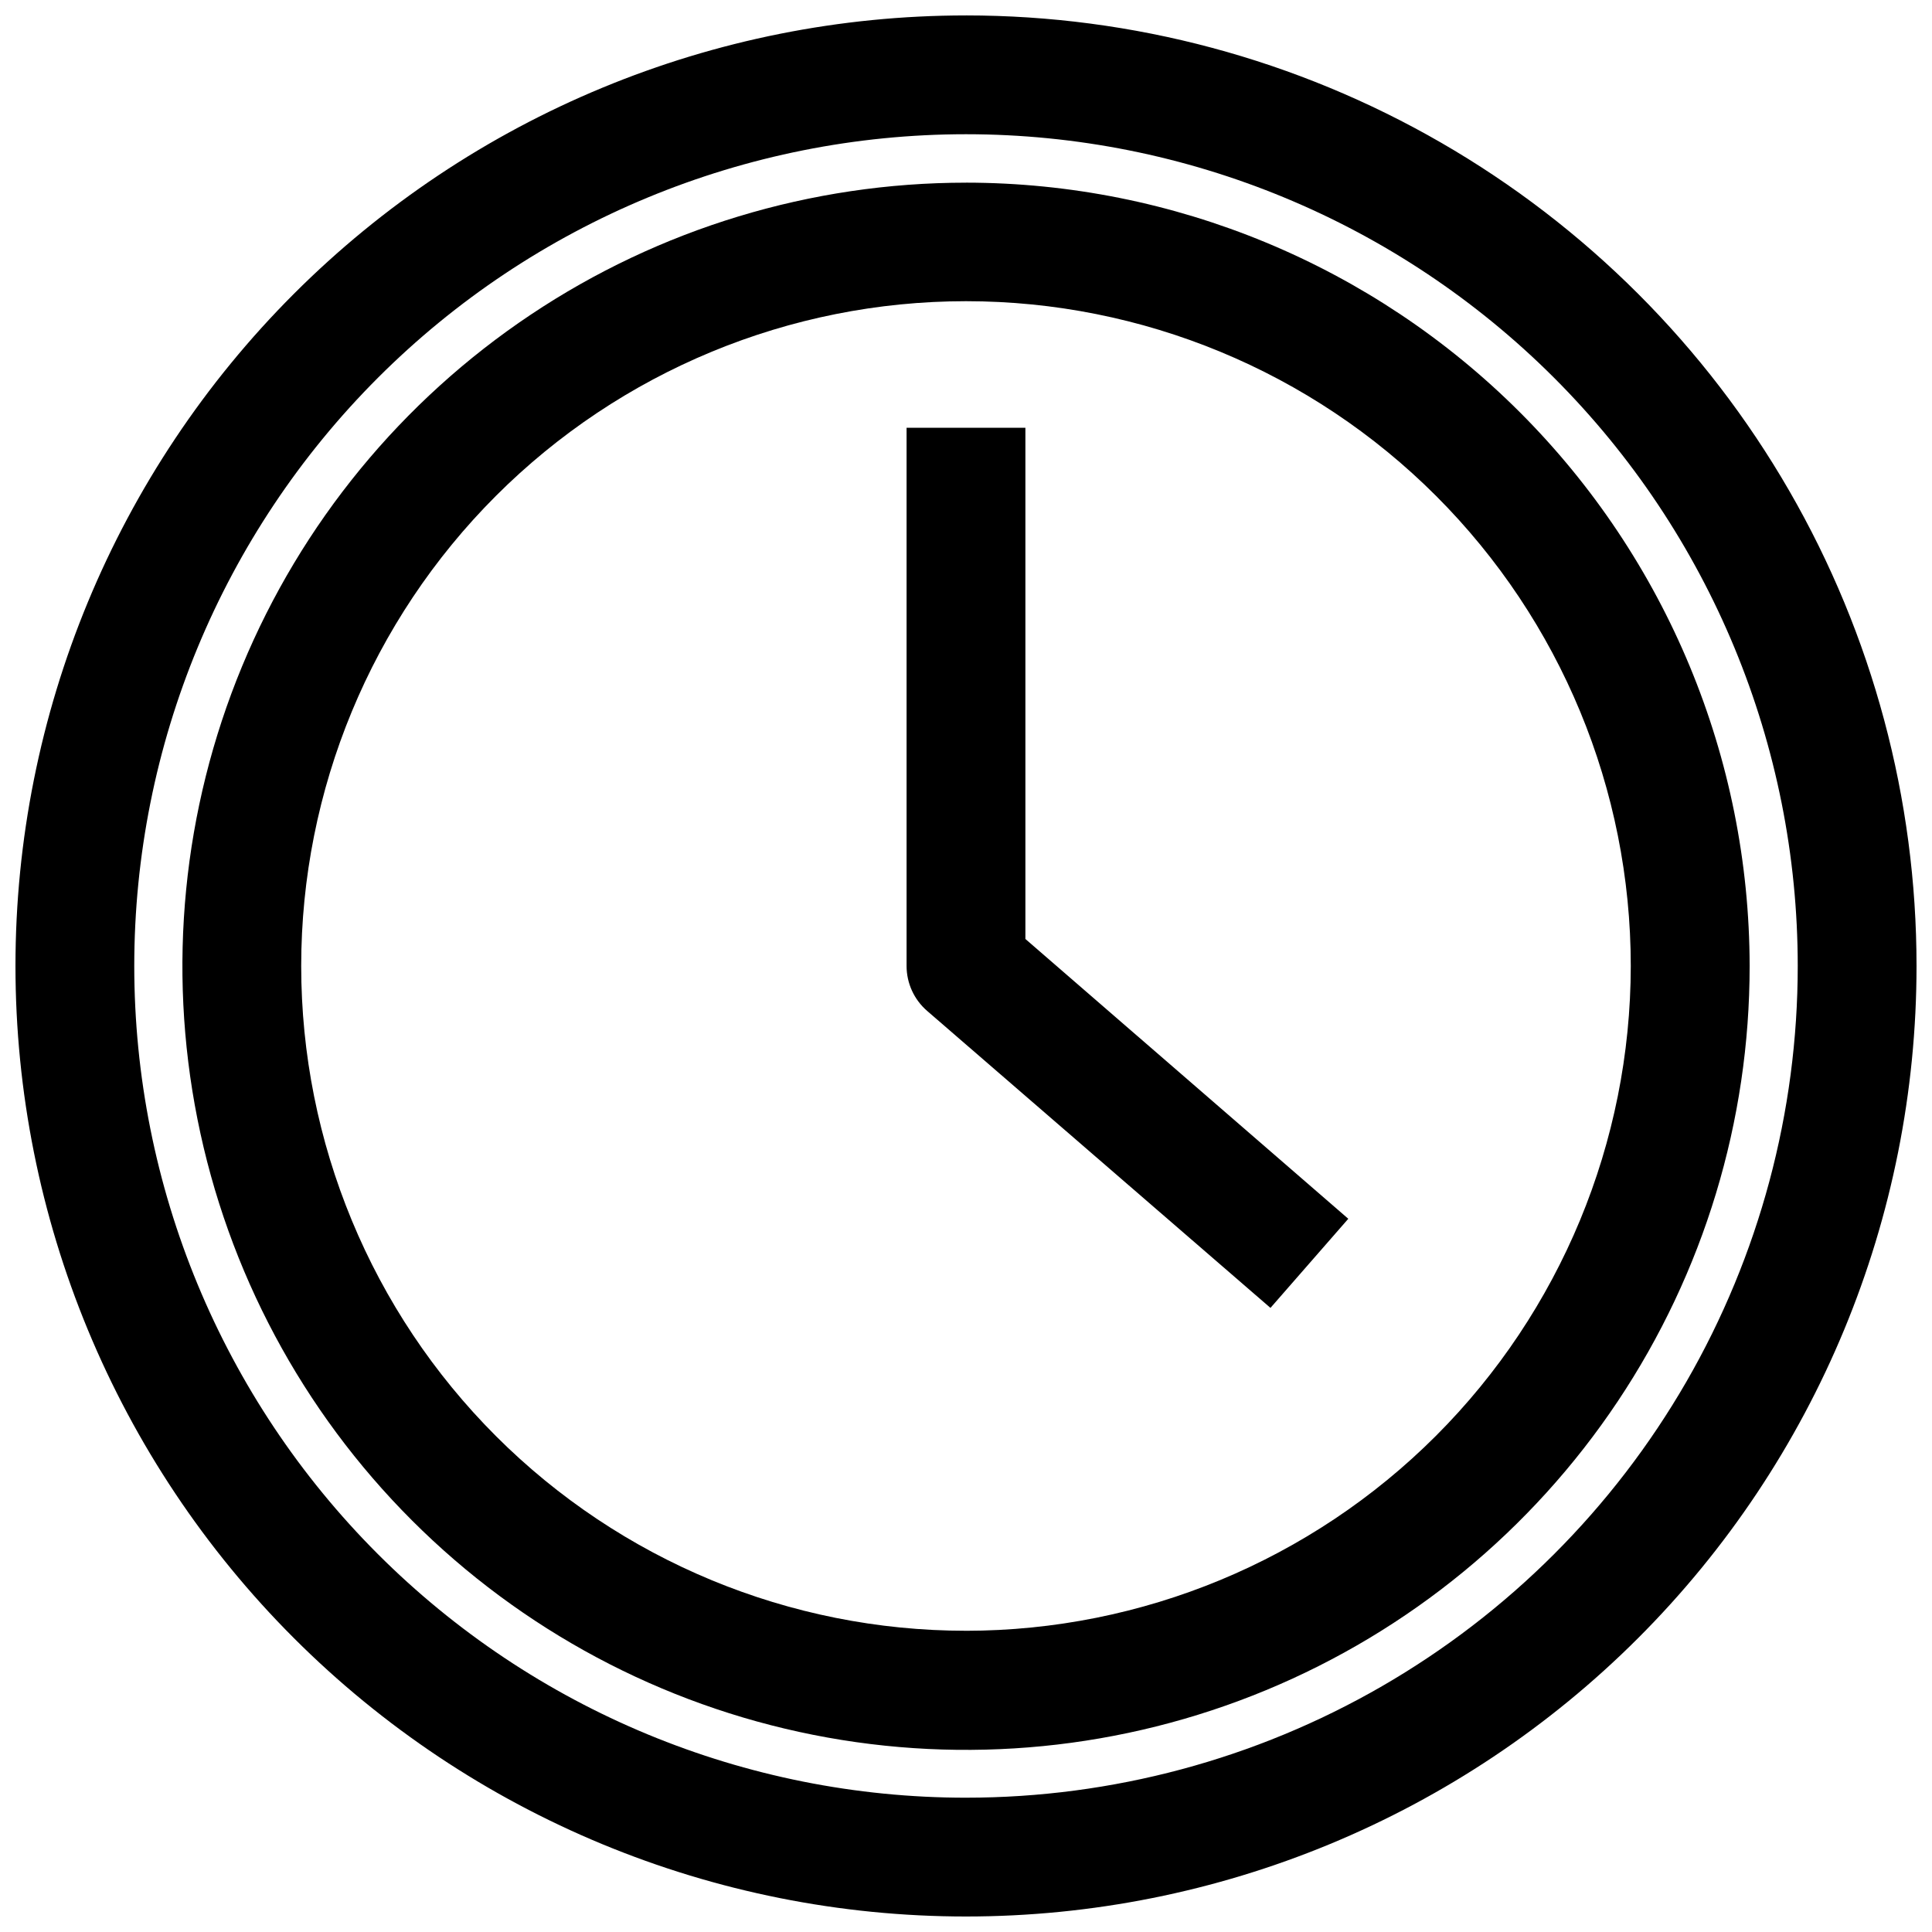
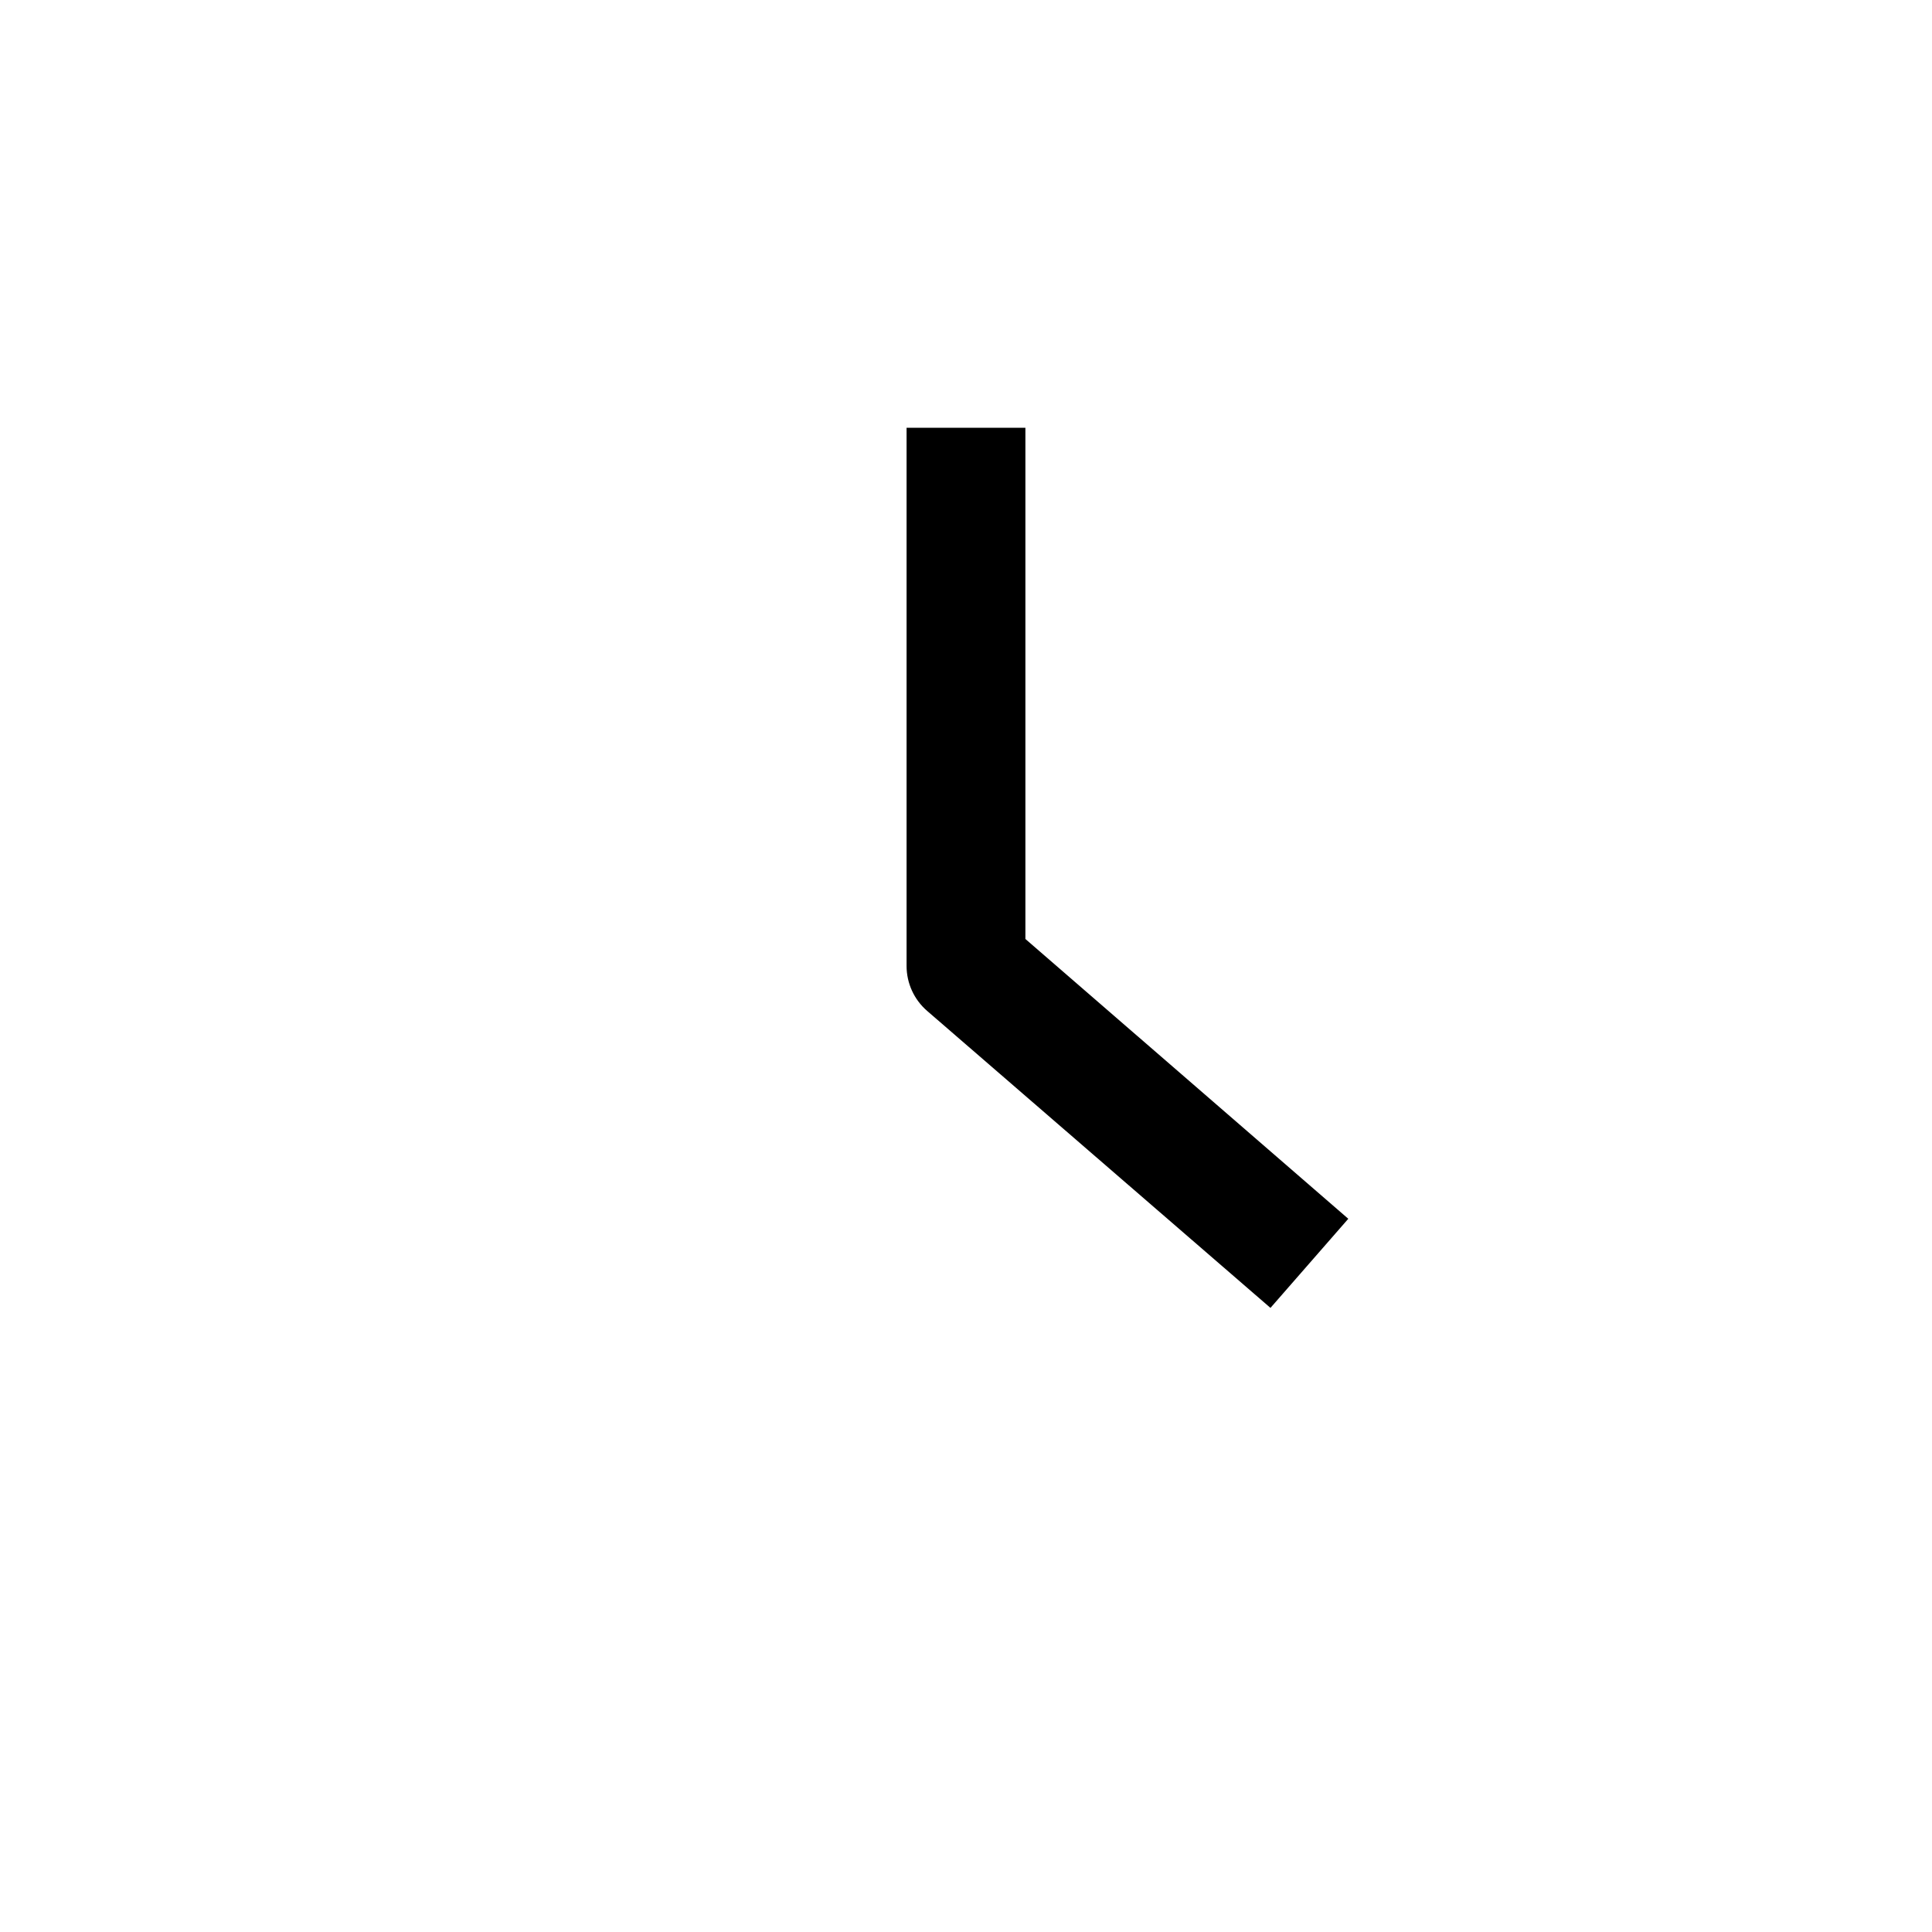
<svg xmlns="http://www.w3.org/2000/svg" width="800px" height="800px" version="1.1" viewBox="144 144 512 512">
  <defs>
    <clipPath id="a">
-       <path d="m148.09 148.09h503.81v503.81h-503.81z" />
-     </clipPath>
+       </clipPath>
  </defs>
  <g clip-path="url(#a)">
    <path d="m400 148.09c-66.812 0-130.88 26.539-178.12 73.781s-73.781 111.31-73.781 178.12c0 66.809 26.539 130.88 73.781 178.12 47.242 47.242 111.31 73.781 178.12 73.781 66.809 0 130.88-26.539 178.12-73.781 47.242-47.242 73.781-111.31 73.781-178.12 0-44.219-11.637-87.66-33.746-125.95-22.109-38.297-53.91-70.094-92.207-92.203-38.293-22.109-81.73-33.75-125.95-33.75zm0 472.32c-58.461 0-114.52-23.223-155.86-64.559-41.336-41.336-64.559-97.398-64.559-155.86 0-58.461 23.223-114.52 64.559-155.86s97.398-64.559 155.86-64.559c58.457 0 114.52 23.223 155.86 64.559 41.336 41.336 64.559 97.398 64.559 155.86 0 38.691-10.184 76.699-29.527 110.21-19.348 33.508-47.172 61.332-80.68 80.68-33.508 19.344-71.516 29.527-110.21 29.527z" />
  </g>
-   <path d="m400 192.41c-41.078 0-81.23 12.18-115.38 35.004-34.152 22.82-60.766 55.258-76.484 93.207-15.715 37.949-19.82 79.711-11.801 120s27.805 77.285 56.855 106.32c29.047 29.039 66.059 48.812 106.35 56.816 40.285 8.004 82.043 3.879 119.99-11.852 37.945-15.73 70.371-42.359 93.18-76.52s34.977-74.316 34.961-115.39c-0.062-55.051-21.965-107.83-60.898-146.75-38.934-38.918-91.719-60.801-146.77-60.84zm0 383.76c-46.727 0-91.539-18.562-124.58-51.602-33.039-33.039-51.598-77.852-51.598-124.57 0-46.727 18.559-91.539 51.598-124.58s77.852-51.598 124.58-51.598c46.723 0 91.535 18.559 124.57 51.598 33.039 33.039 51.602 77.852 51.602 124.58-0.043 46.711-18.617 91.496-51.648 124.53s-77.816 51.605-124.53 51.648z" />
  <path d="m415.74 257.36h-31.488v142.64c0.004 4.562 1.984 8.898 5.434 11.887l91 78.719 20.625-23.617-85.57-74.152z" />
</svg>